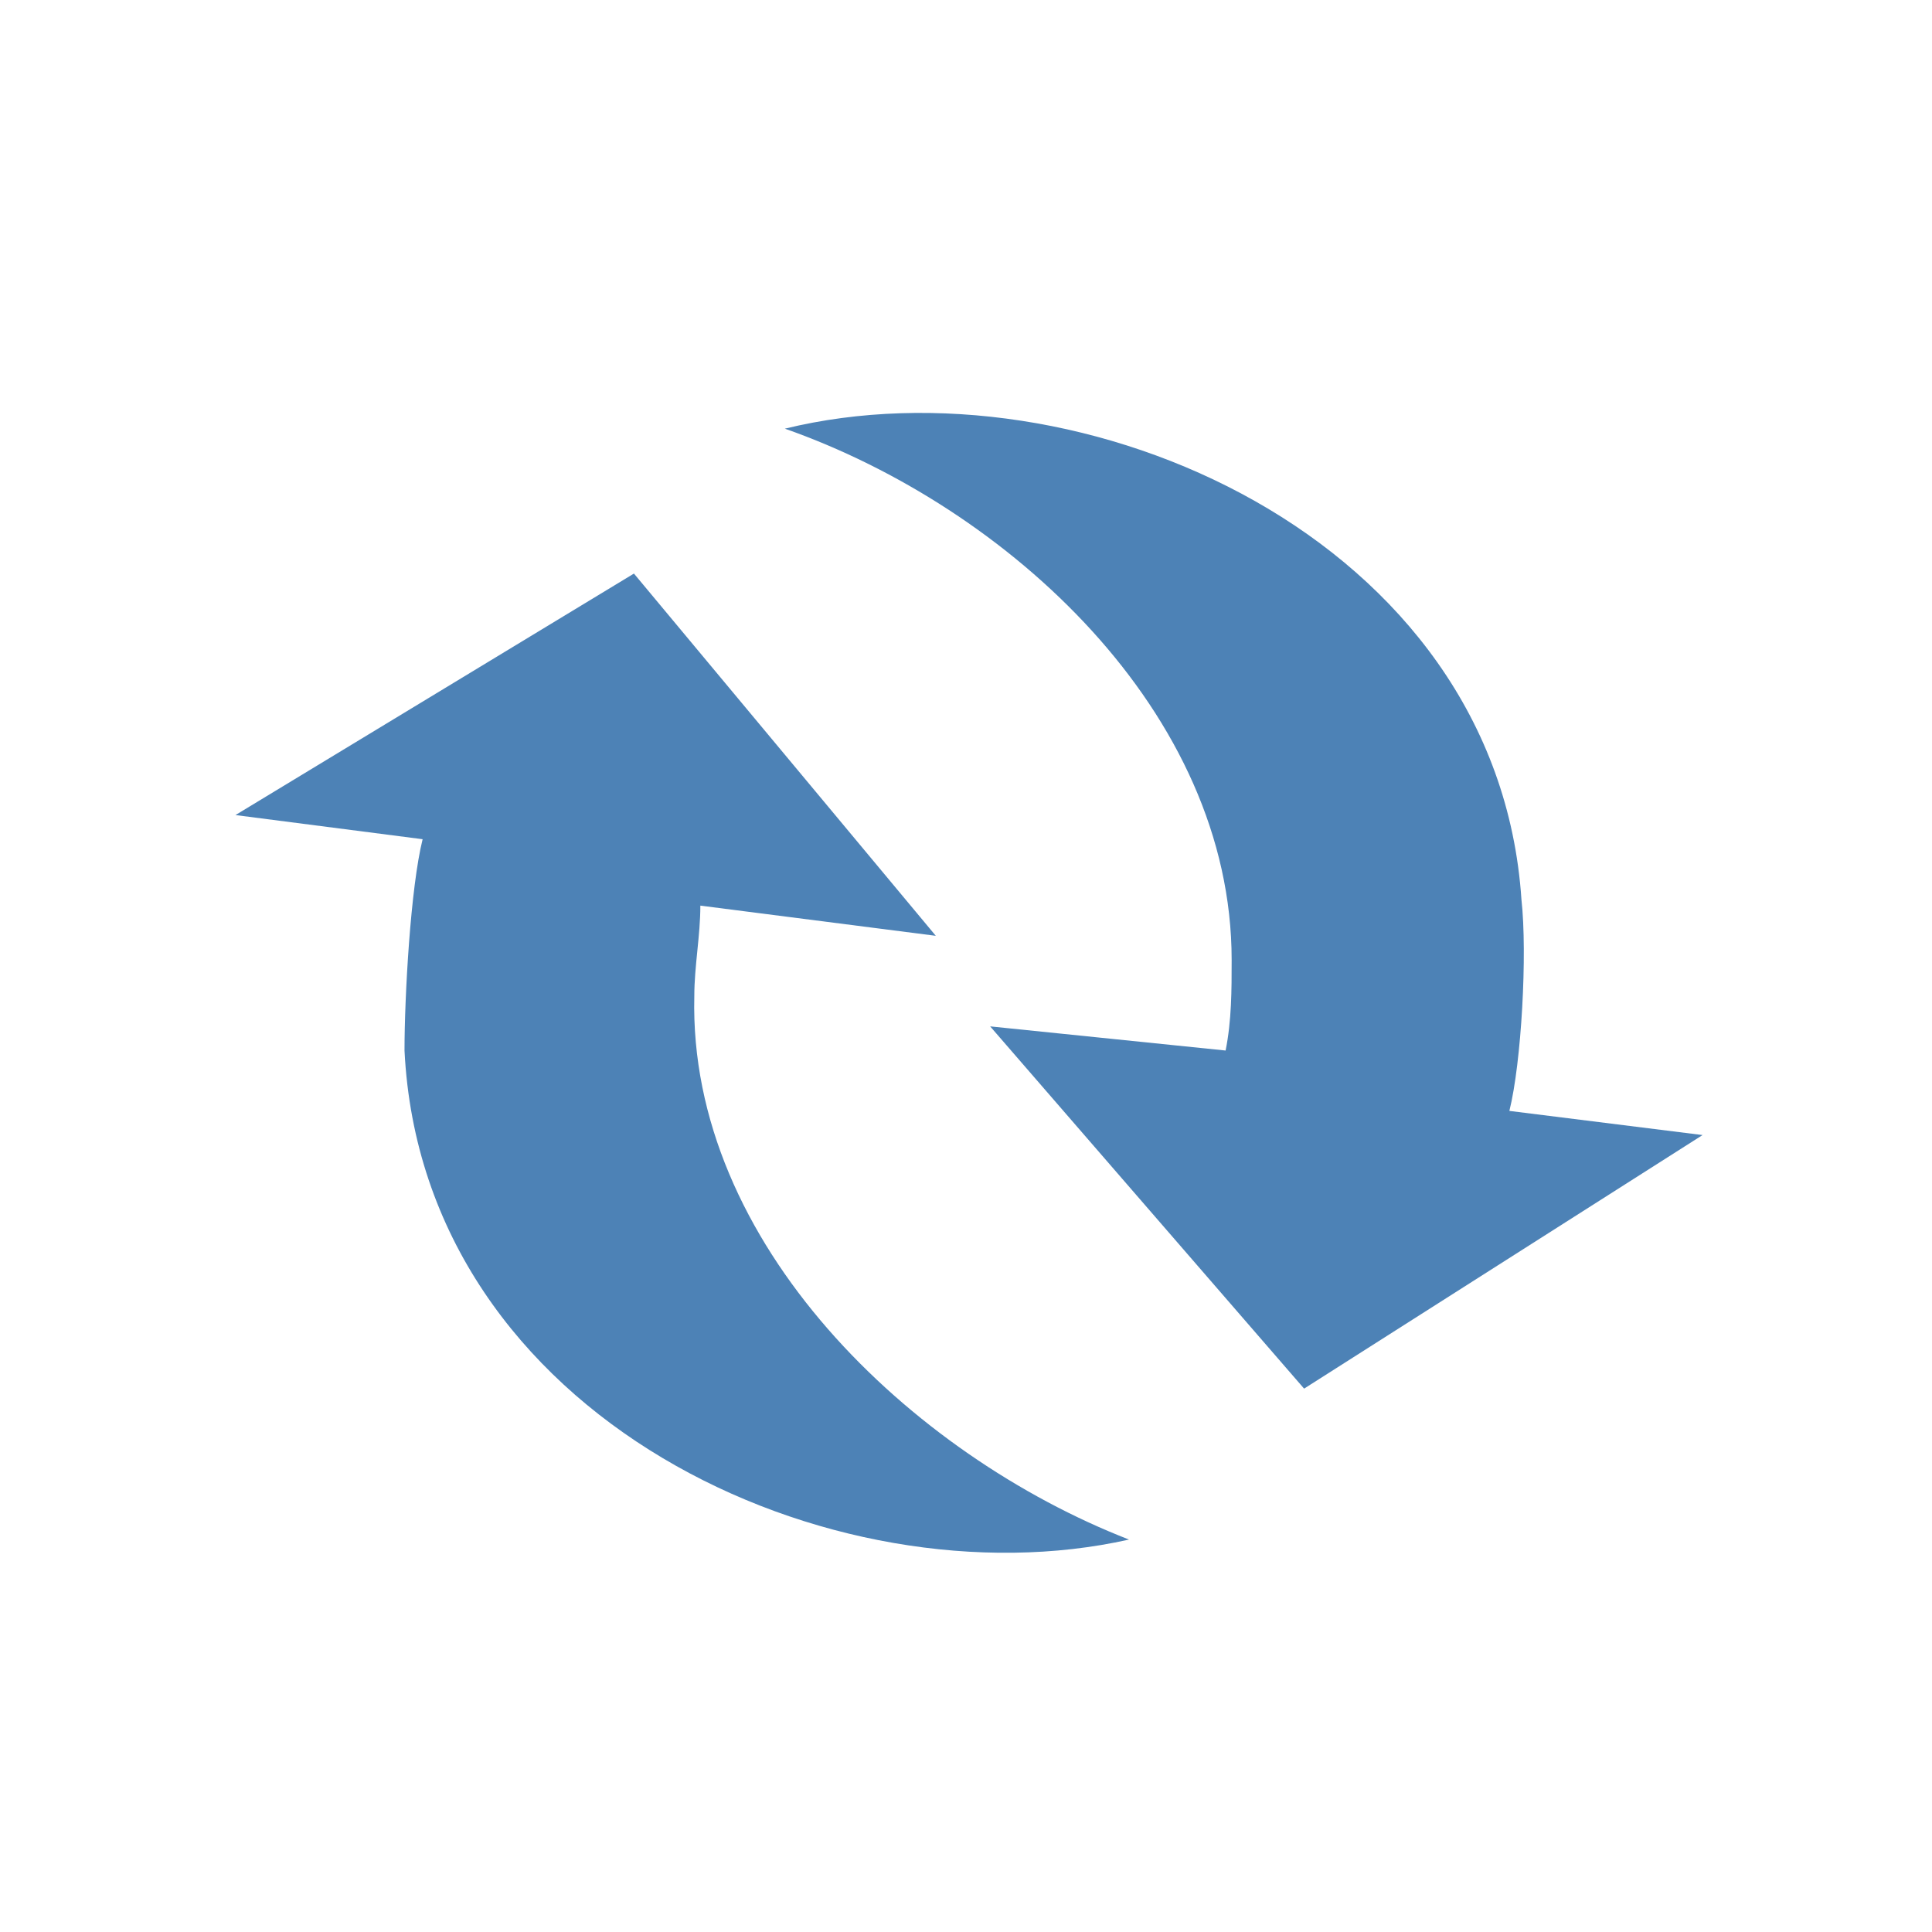
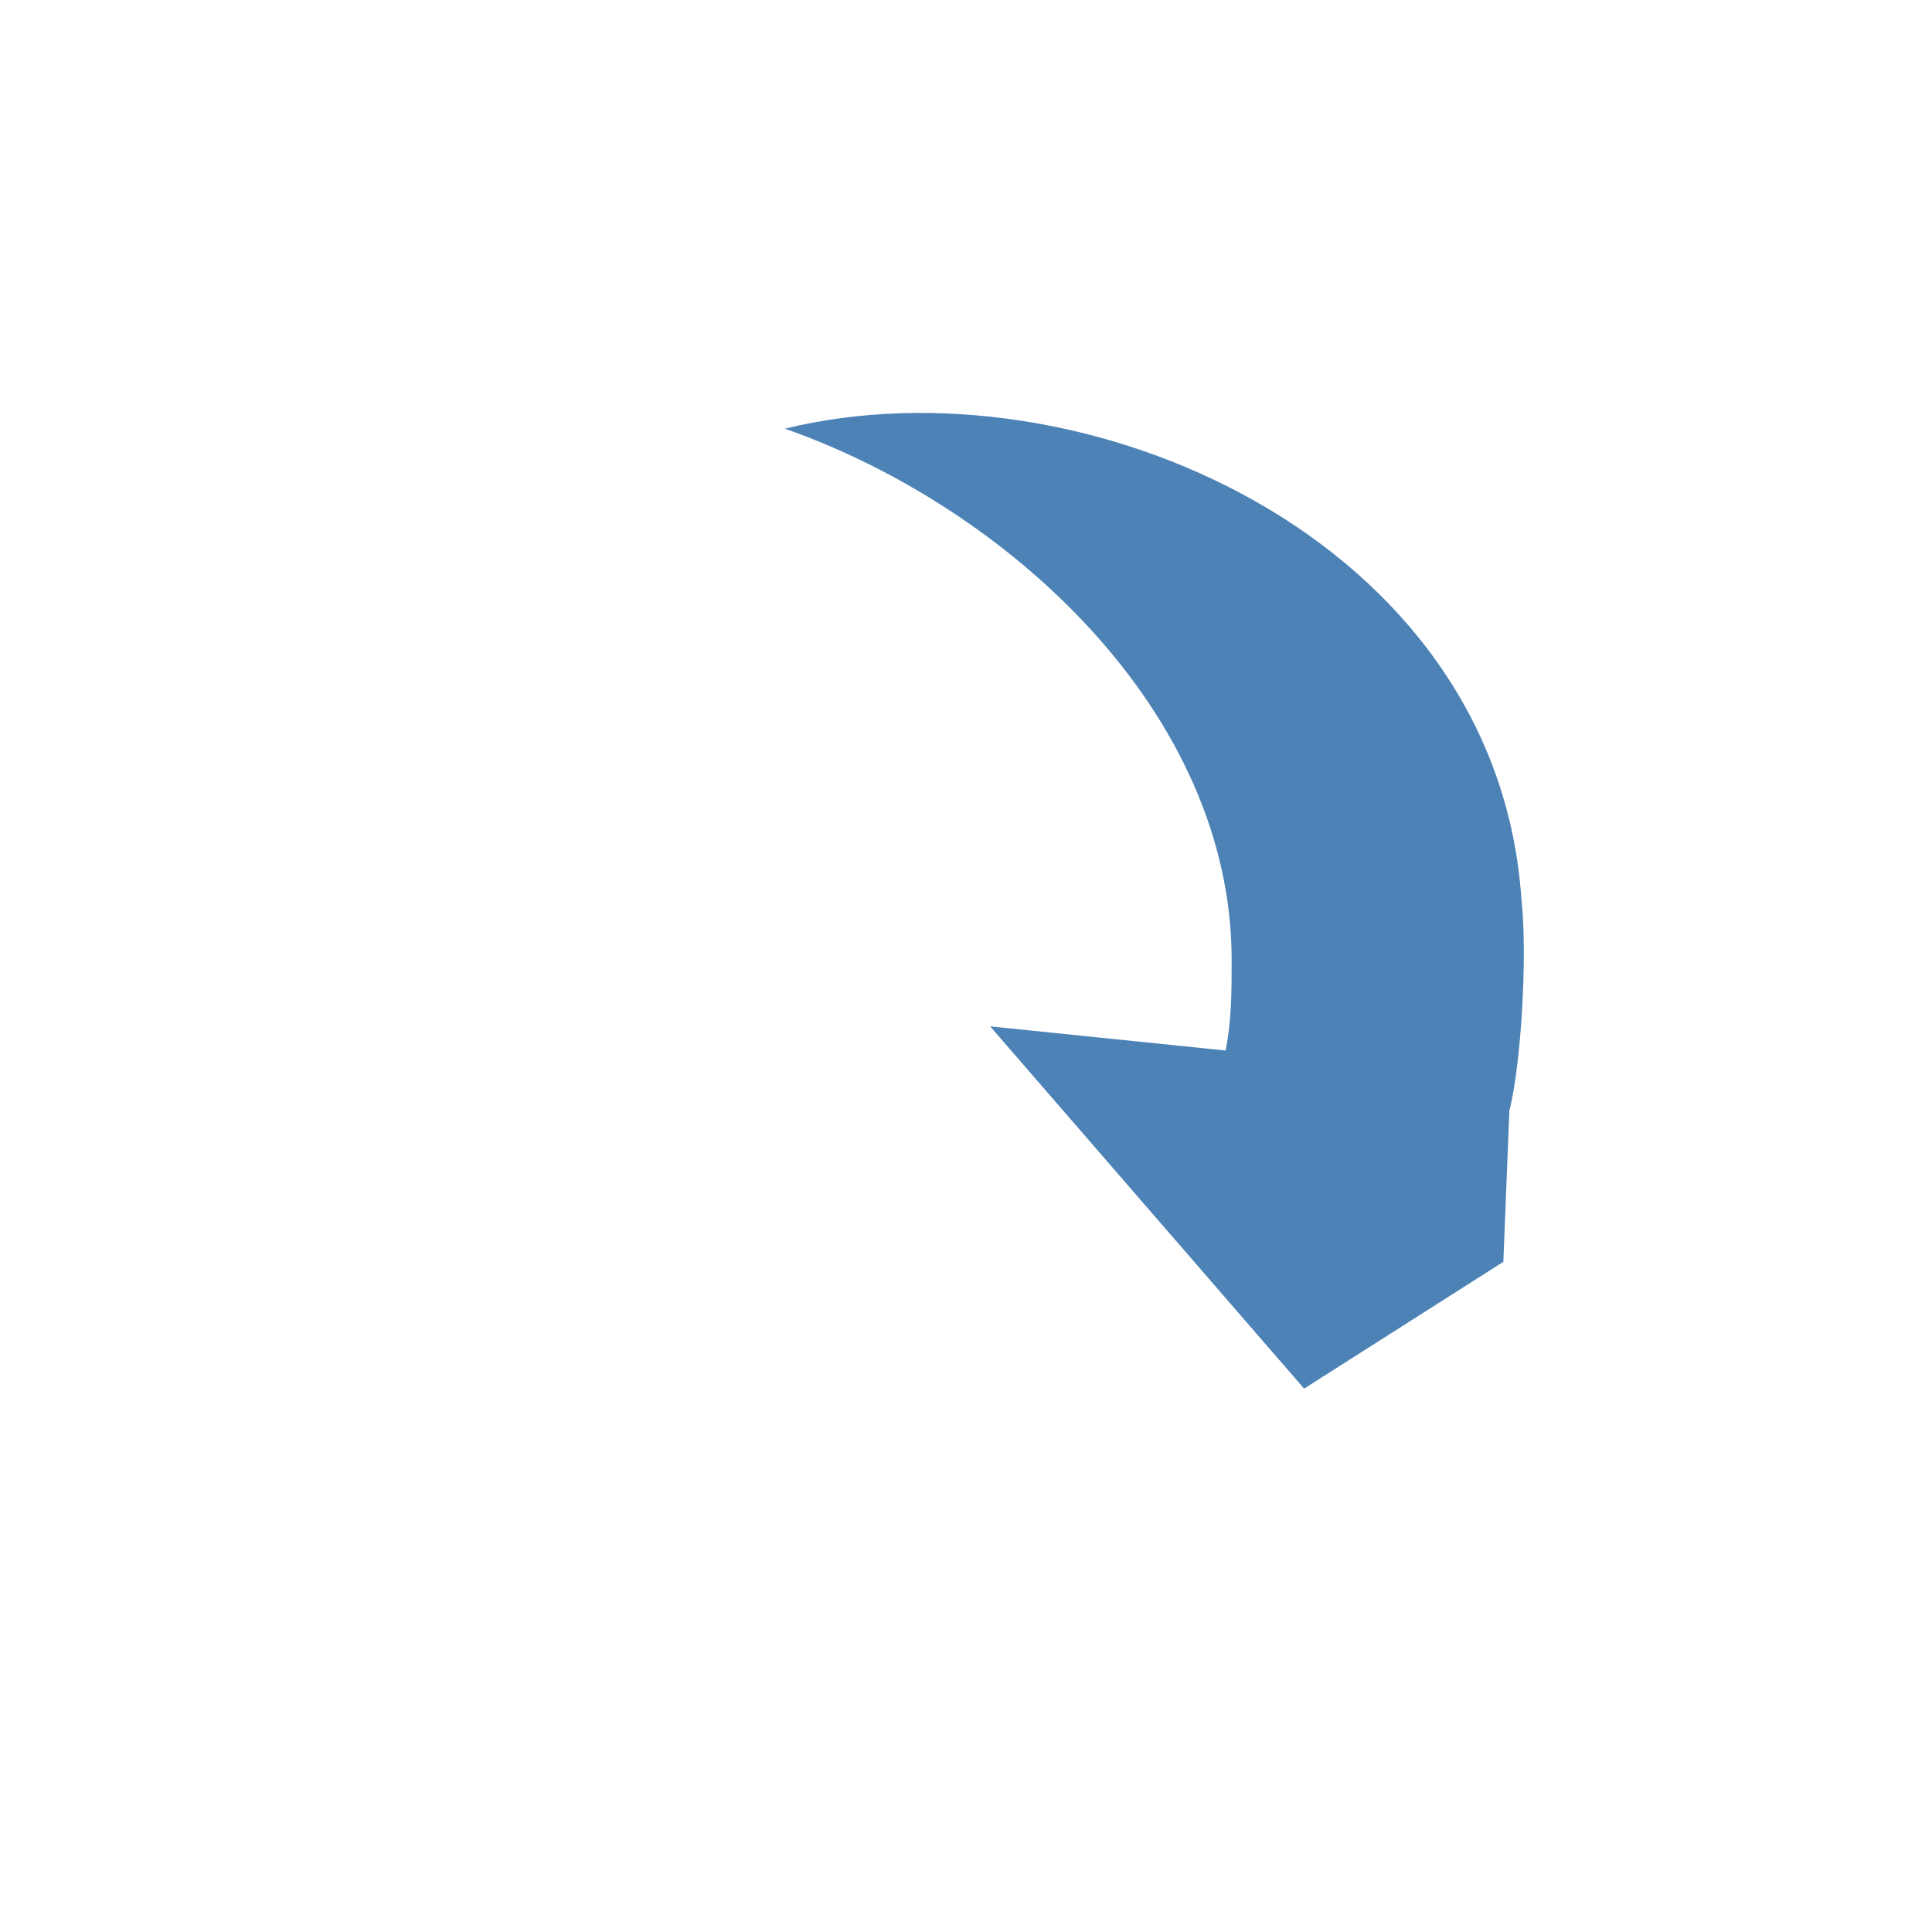
<svg xmlns="http://www.w3.org/2000/svg" version="1.1" id="图层_1" x="0px" y="0px" width="32px" height="32px" viewBox="0 0 32 32" style="enable-background:new 0 0 32 32;" xml:space="preserve">
  <style type="text/css">
	.st0{fill:#4D82B6;}
</style>
-   <path class="st0" d="M25,18.4c0.2-0.8,0.3-2.6,0.2-3.5c-0.4-6-7.3-9-12.2-7.8c3.7,1.3,7.4,4.7,7.4,8.8c0,0.5,0,1-0.1,1.5l-3.9-0.4  l2.6,3l2.6,3l3.3-2.1l3.3-2.1L25,18.4z" />
-   <path class="st0" d="M7,13.9c-0.2,0.8-0.3,2.6-0.3,3.5c0.3,6.1,7.1,9.2,12,8.1c-3.6-1.4-7.3-4.9-7.2-9c0-0.5,0.1-1,0.1-1.5l3.9,0.5  l-2.5-3l-2.5-3l-3.3,2l-3.3,2L7,13.9z" />
+   <path class="st0" d="M25,18.4c0.2-0.8,0.3-2.6,0.2-3.5c-0.4-6-7.3-9-12.2-7.8c3.7,1.3,7.4,4.7,7.4,8.8c0,0.5,0,1-0.1,1.5l-3.9-0.4  l2.6,3l2.6,3l3.3-2.1L25,18.4z" />
</svg>